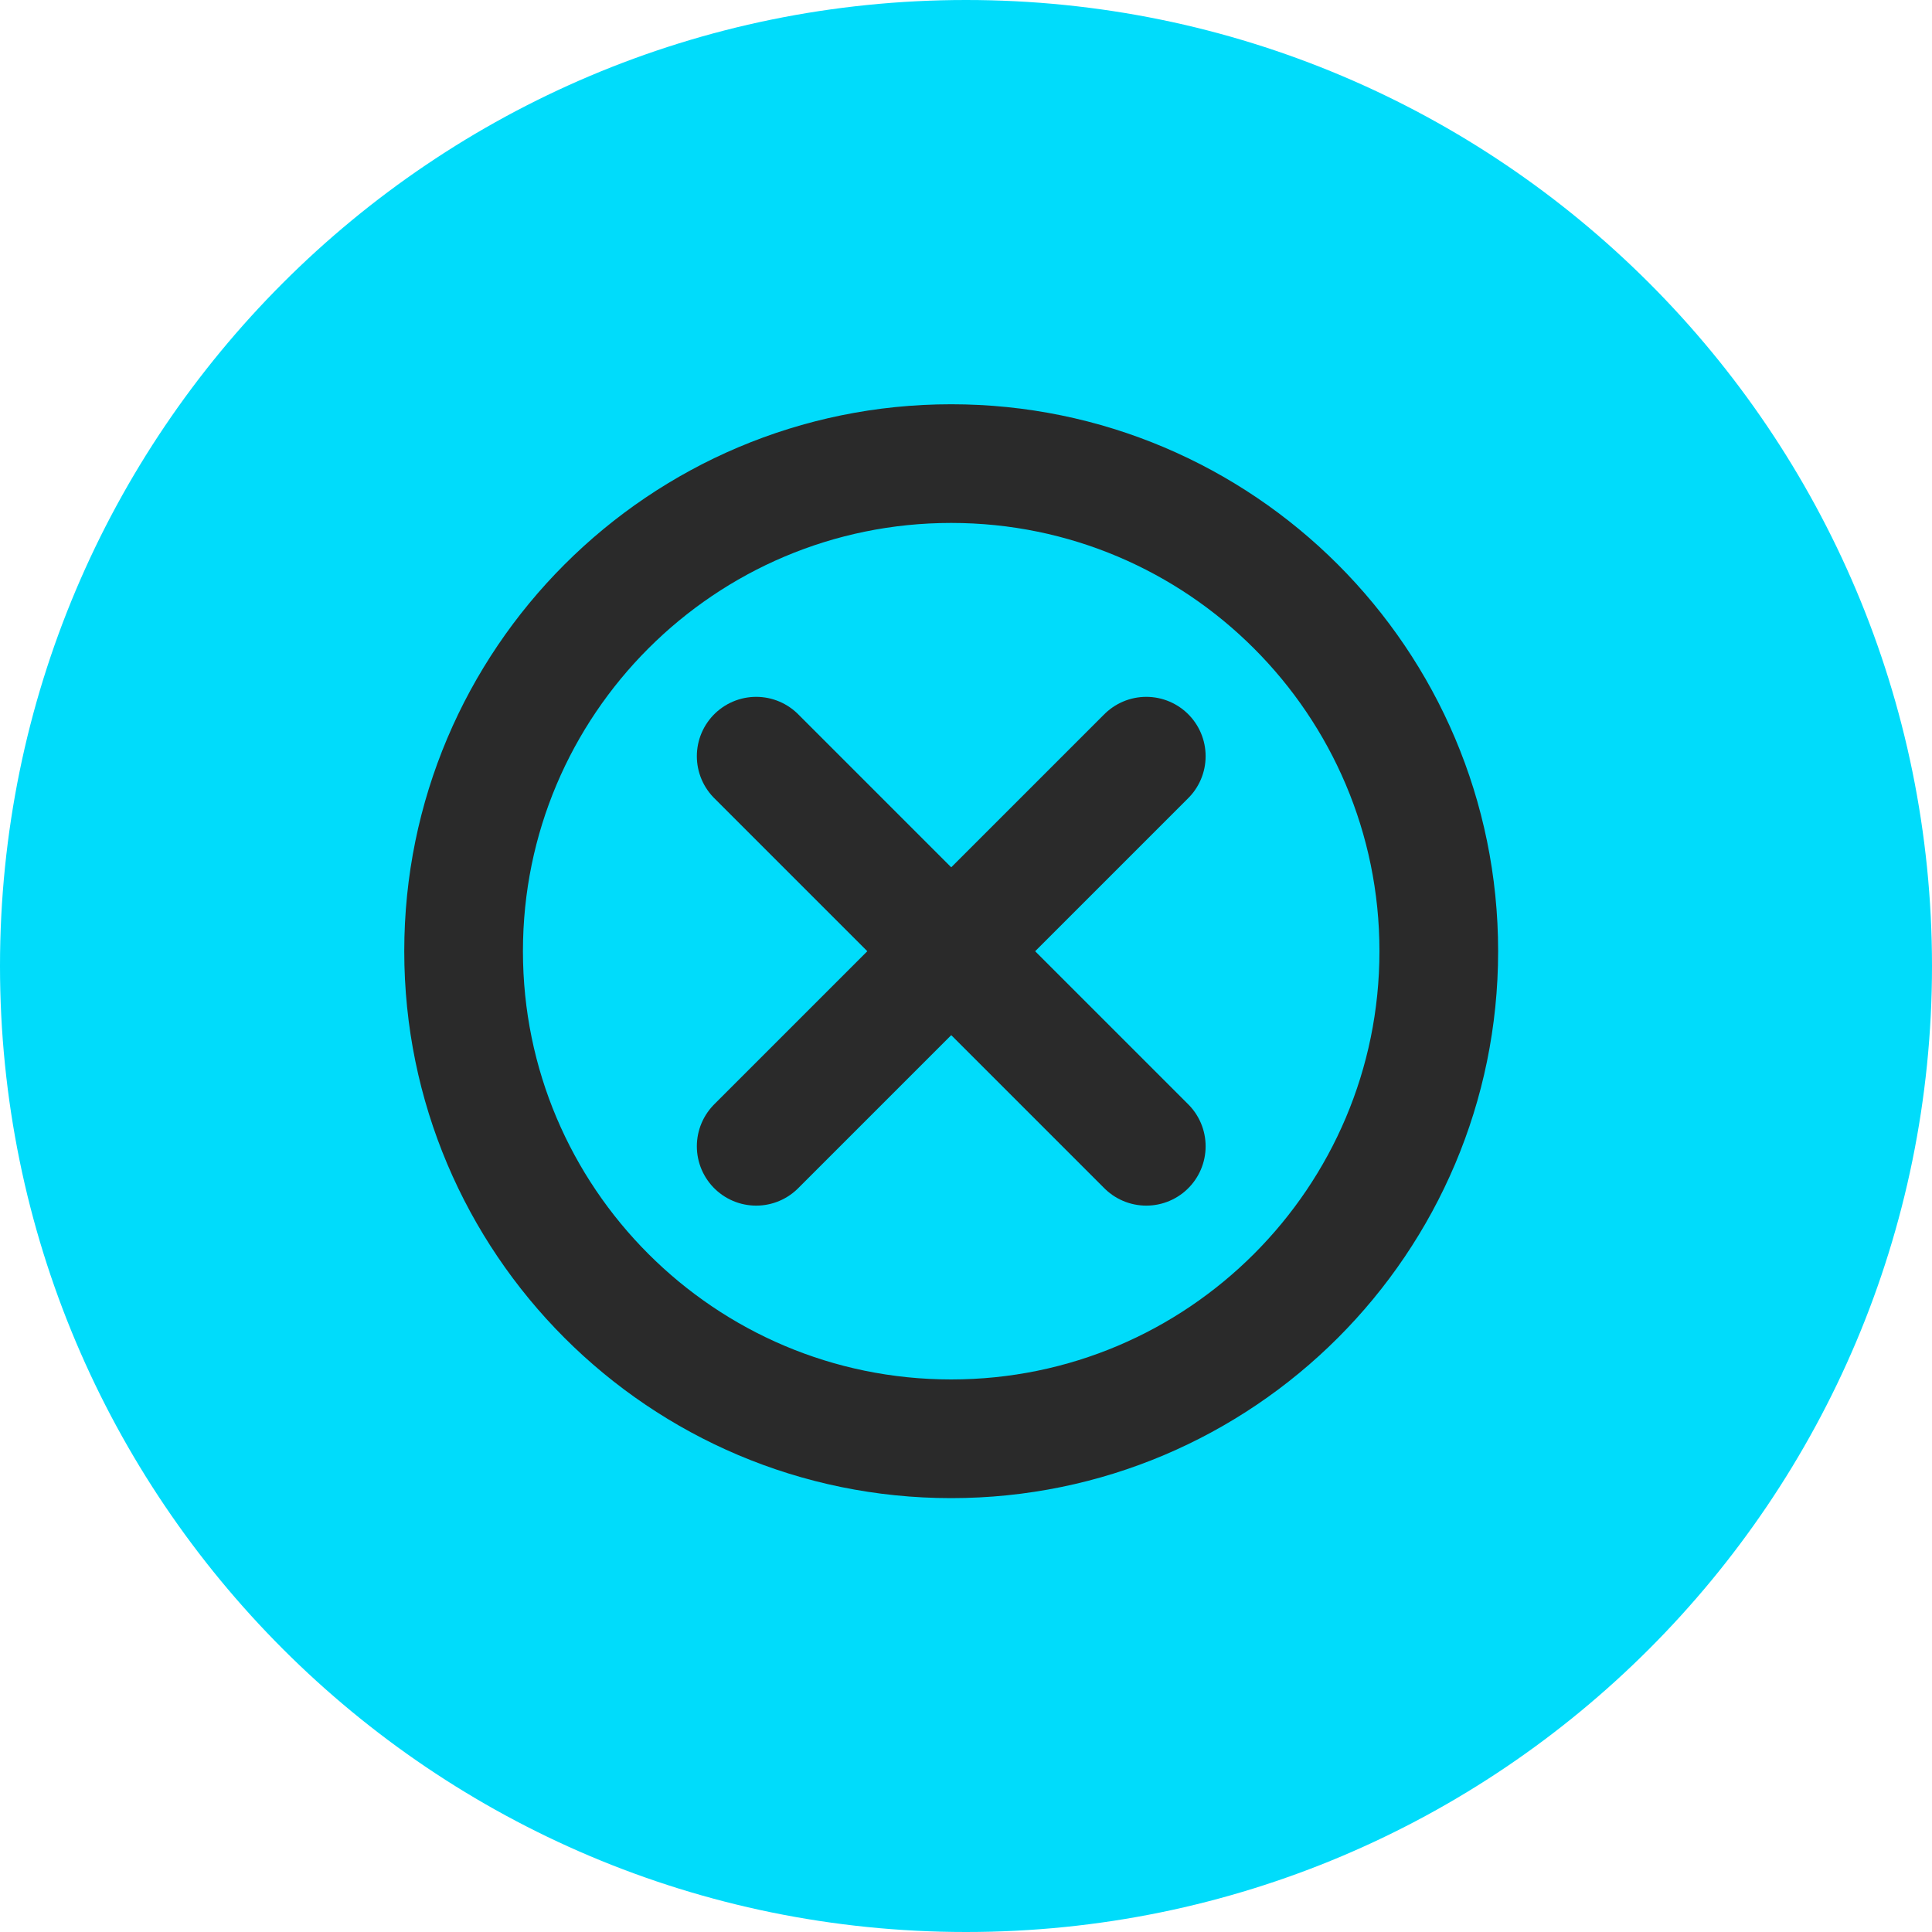
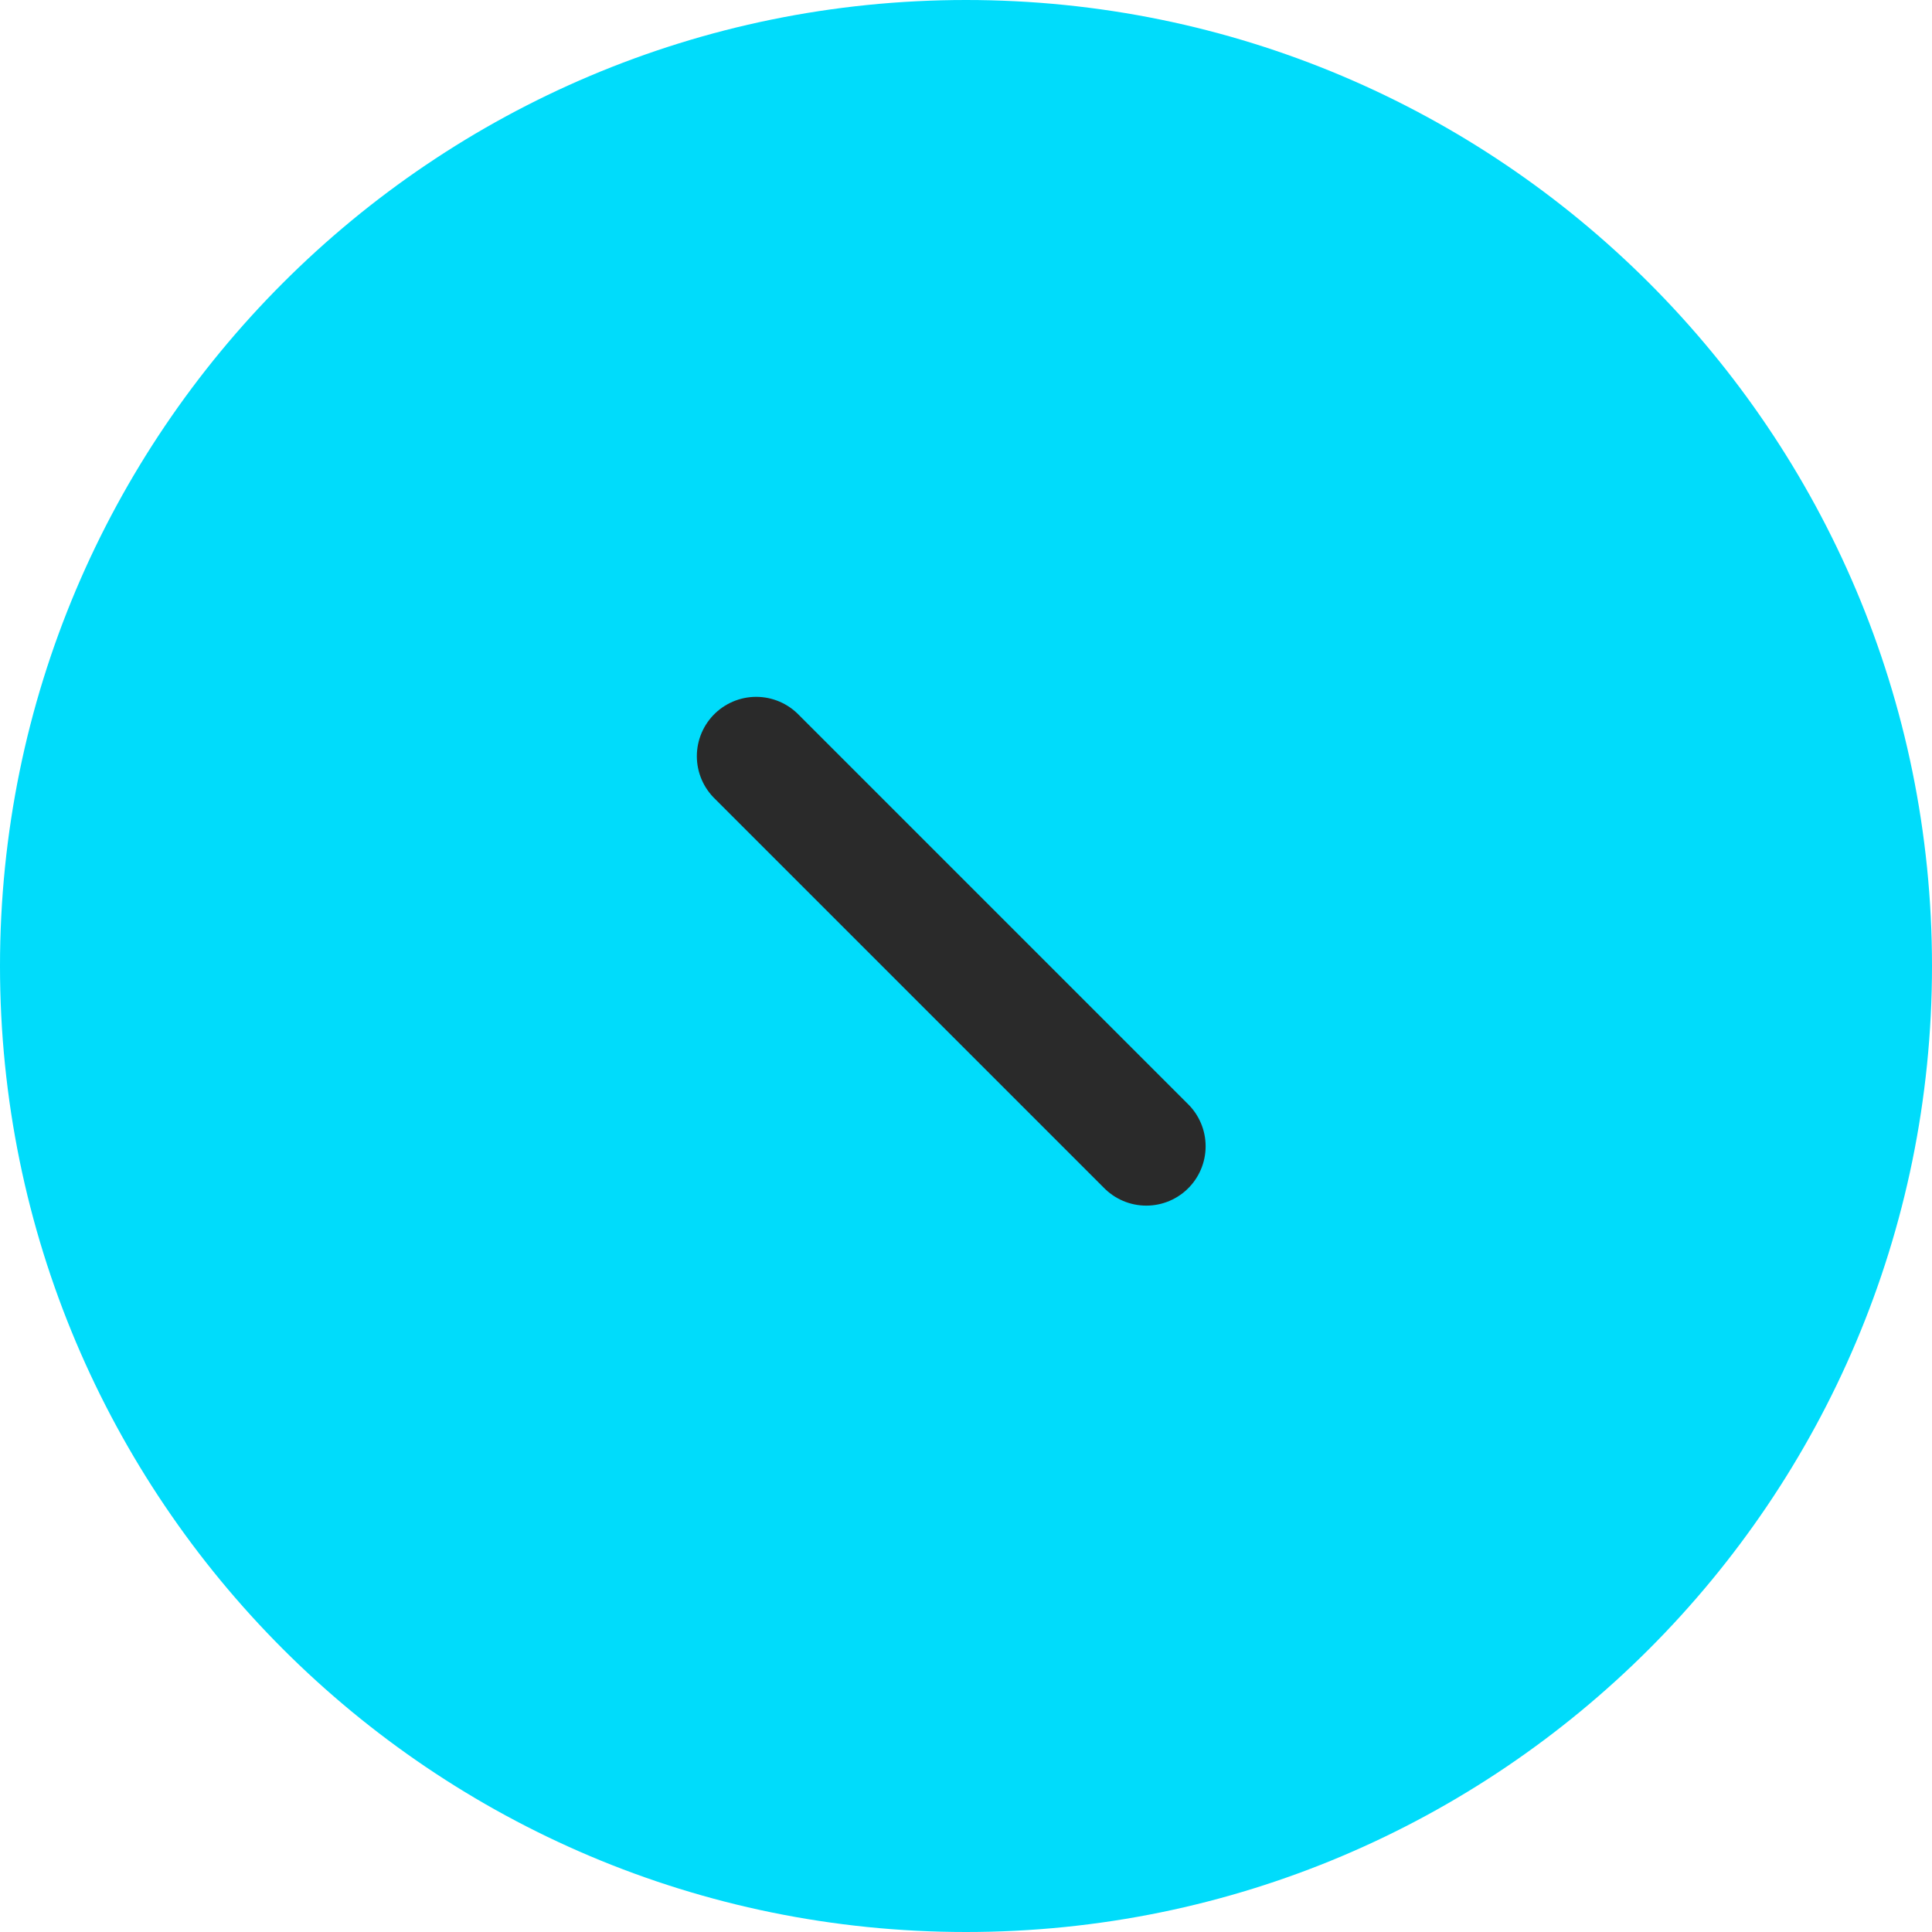
<svg xmlns="http://www.w3.org/2000/svg" width="70" height="70" viewBox="0 0 70 70" fill="none">
-   <path d="M70 35C70 54.33 54.33 70 35 70C15.67 70 0 54.33 0 35C0 15.67 15.67 0 35 0C54.33 0 70 15.67 70 35Z" fill="#00DCFB" />
-   <path d="M34.463 52.13C44.215 52.13 52.13 44.215 52.13 34.463C52.13 24.711 44.215 16.797 34.463 16.797C24.711 16.797 16.797 24.711 16.797 34.463C16.797 44.215 24.711 52.13 34.463 52.13Z" stroke="#2A2A2A" stroke-width="4.3" stroke-linecap="round" stroke-linejoin="round" />
-   <path d="M27.398 41.532L41.532 27.398" stroke="#2A2A2A" stroke-width="4.3" stroke-linecap="round" stroke-linejoin="round" />
+   <path d="M70 35C70 54.33 54.33 70 35 70C15.67 70 0 54.33 0 35C0 15.67 15.67 0 35 0C54.33 0 70 15.67 70 35" fill="#00DCFB" />
  <path d="M41.532 41.532L27.398 27.398" stroke="#2A2A2A" stroke-width="4.3" stroke-linecap="round" stroke-linejoin="round" />
</svg>